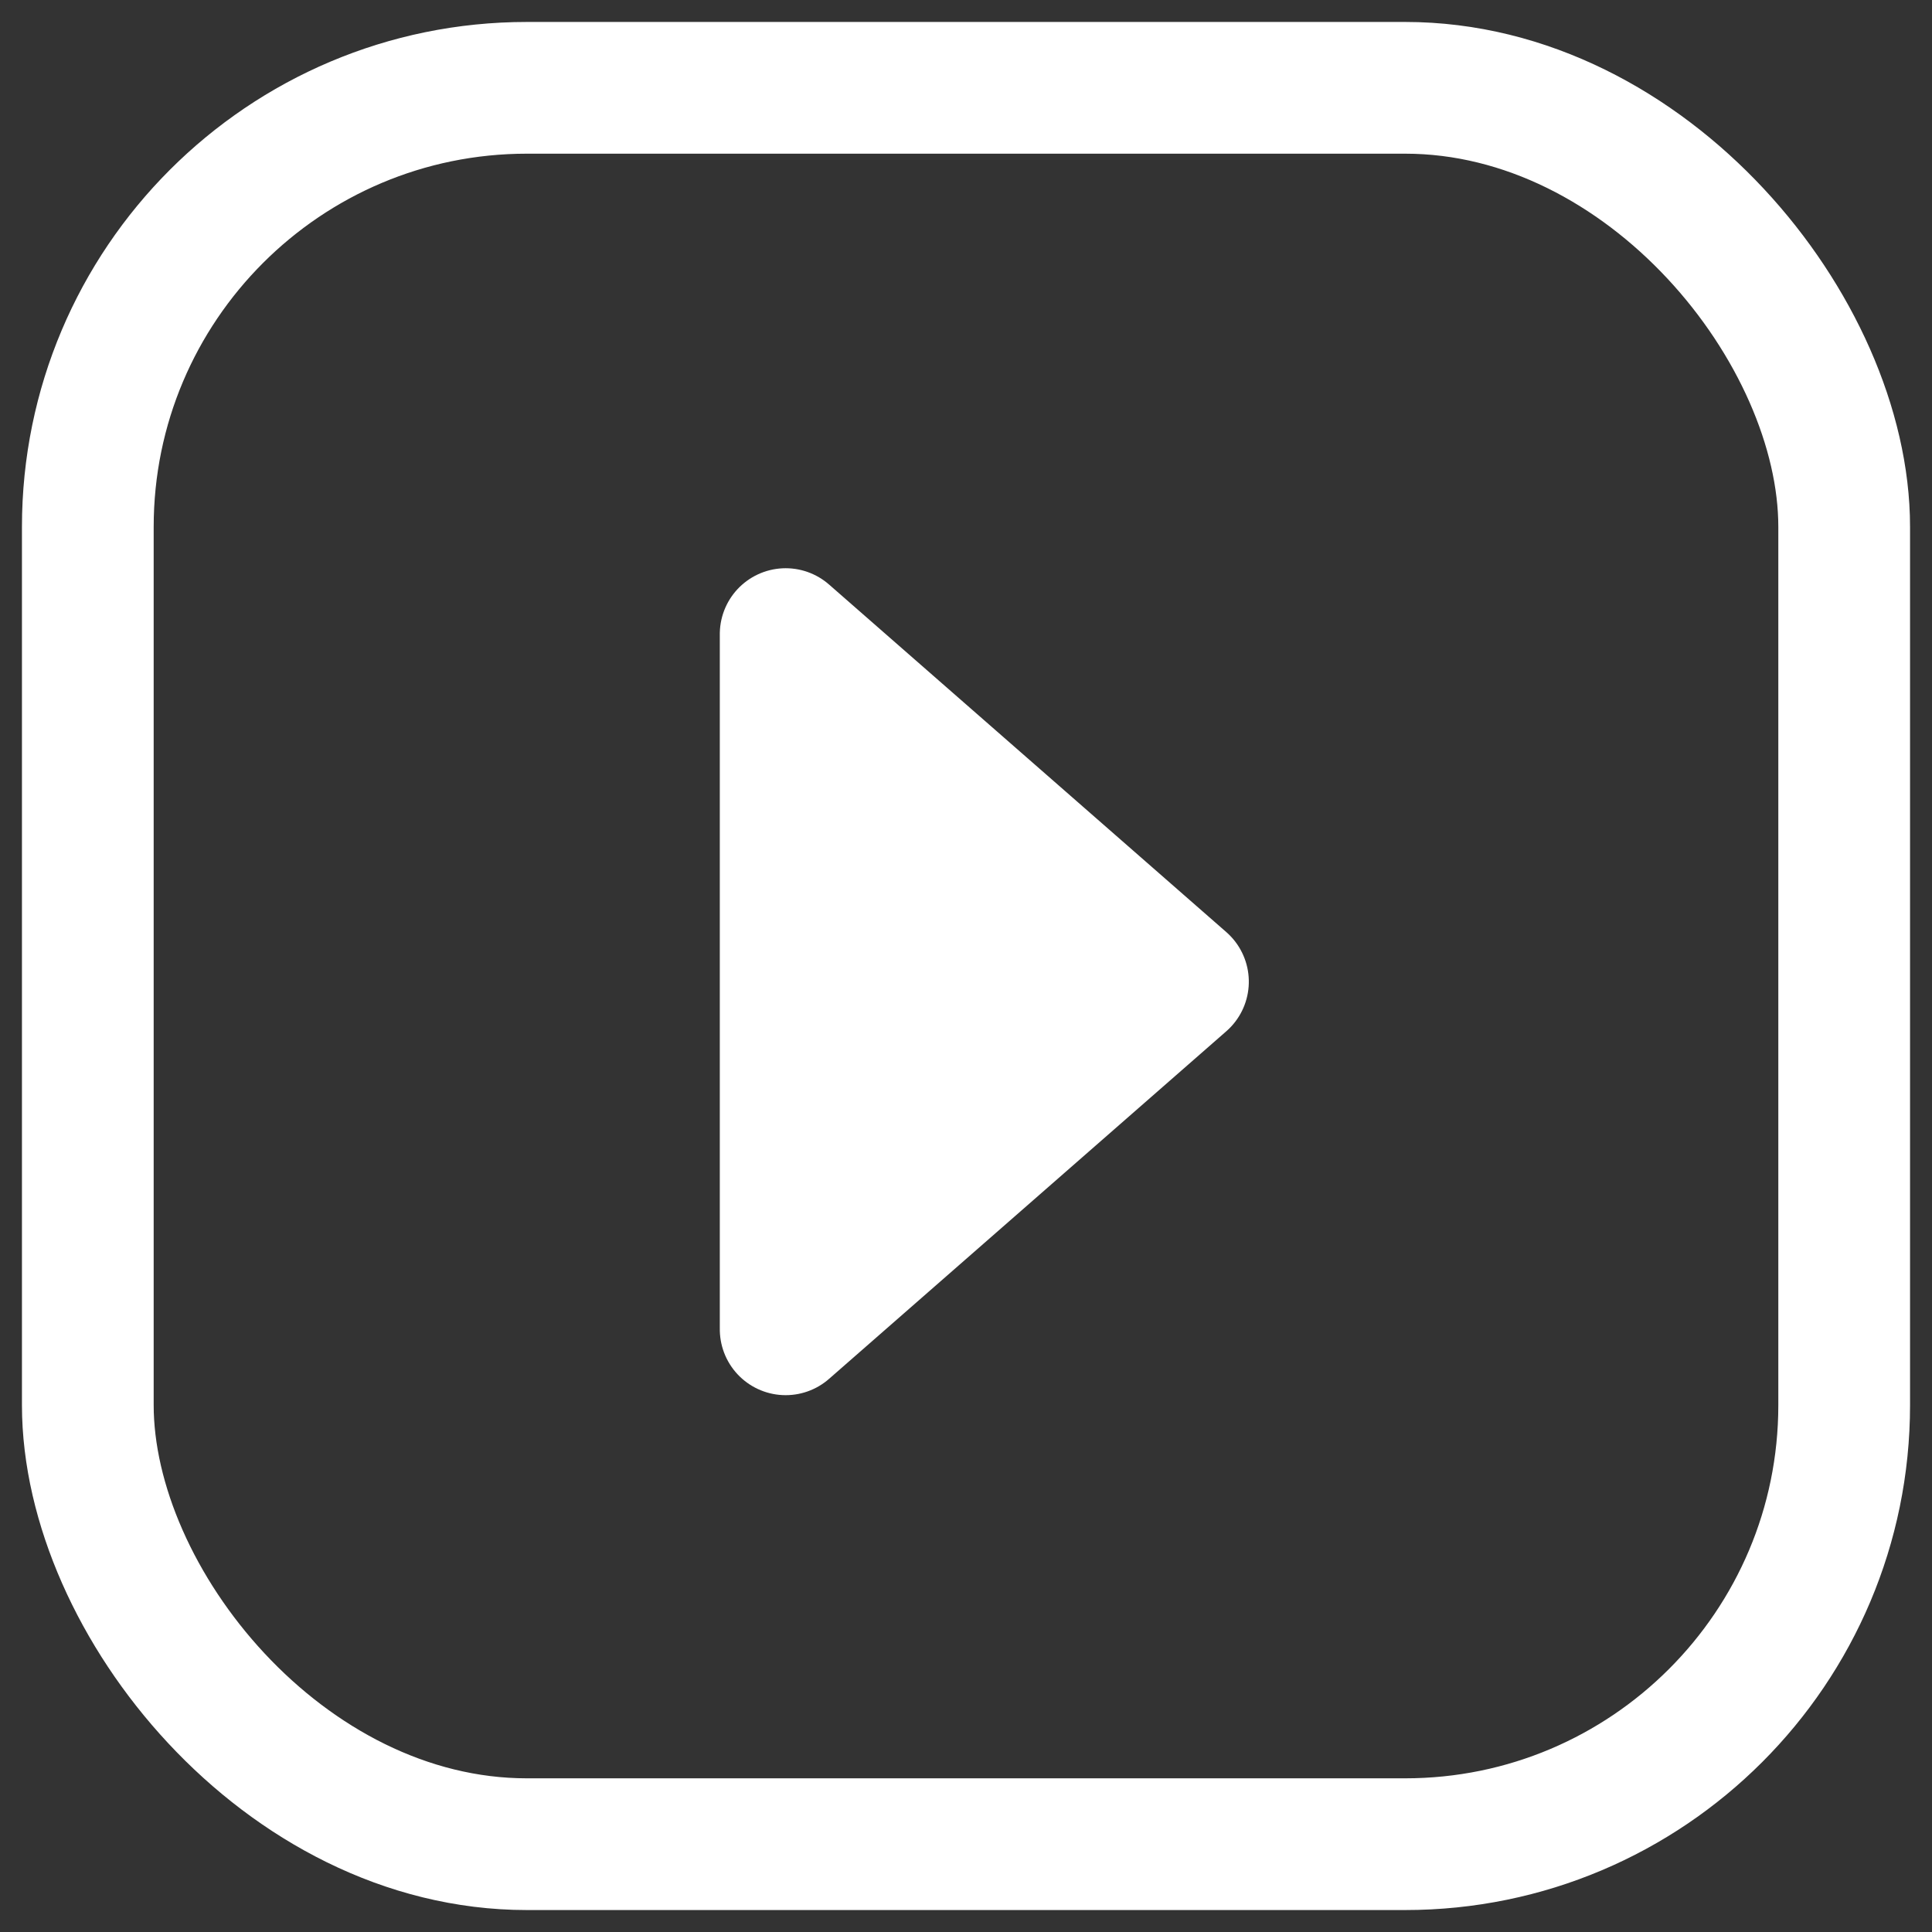
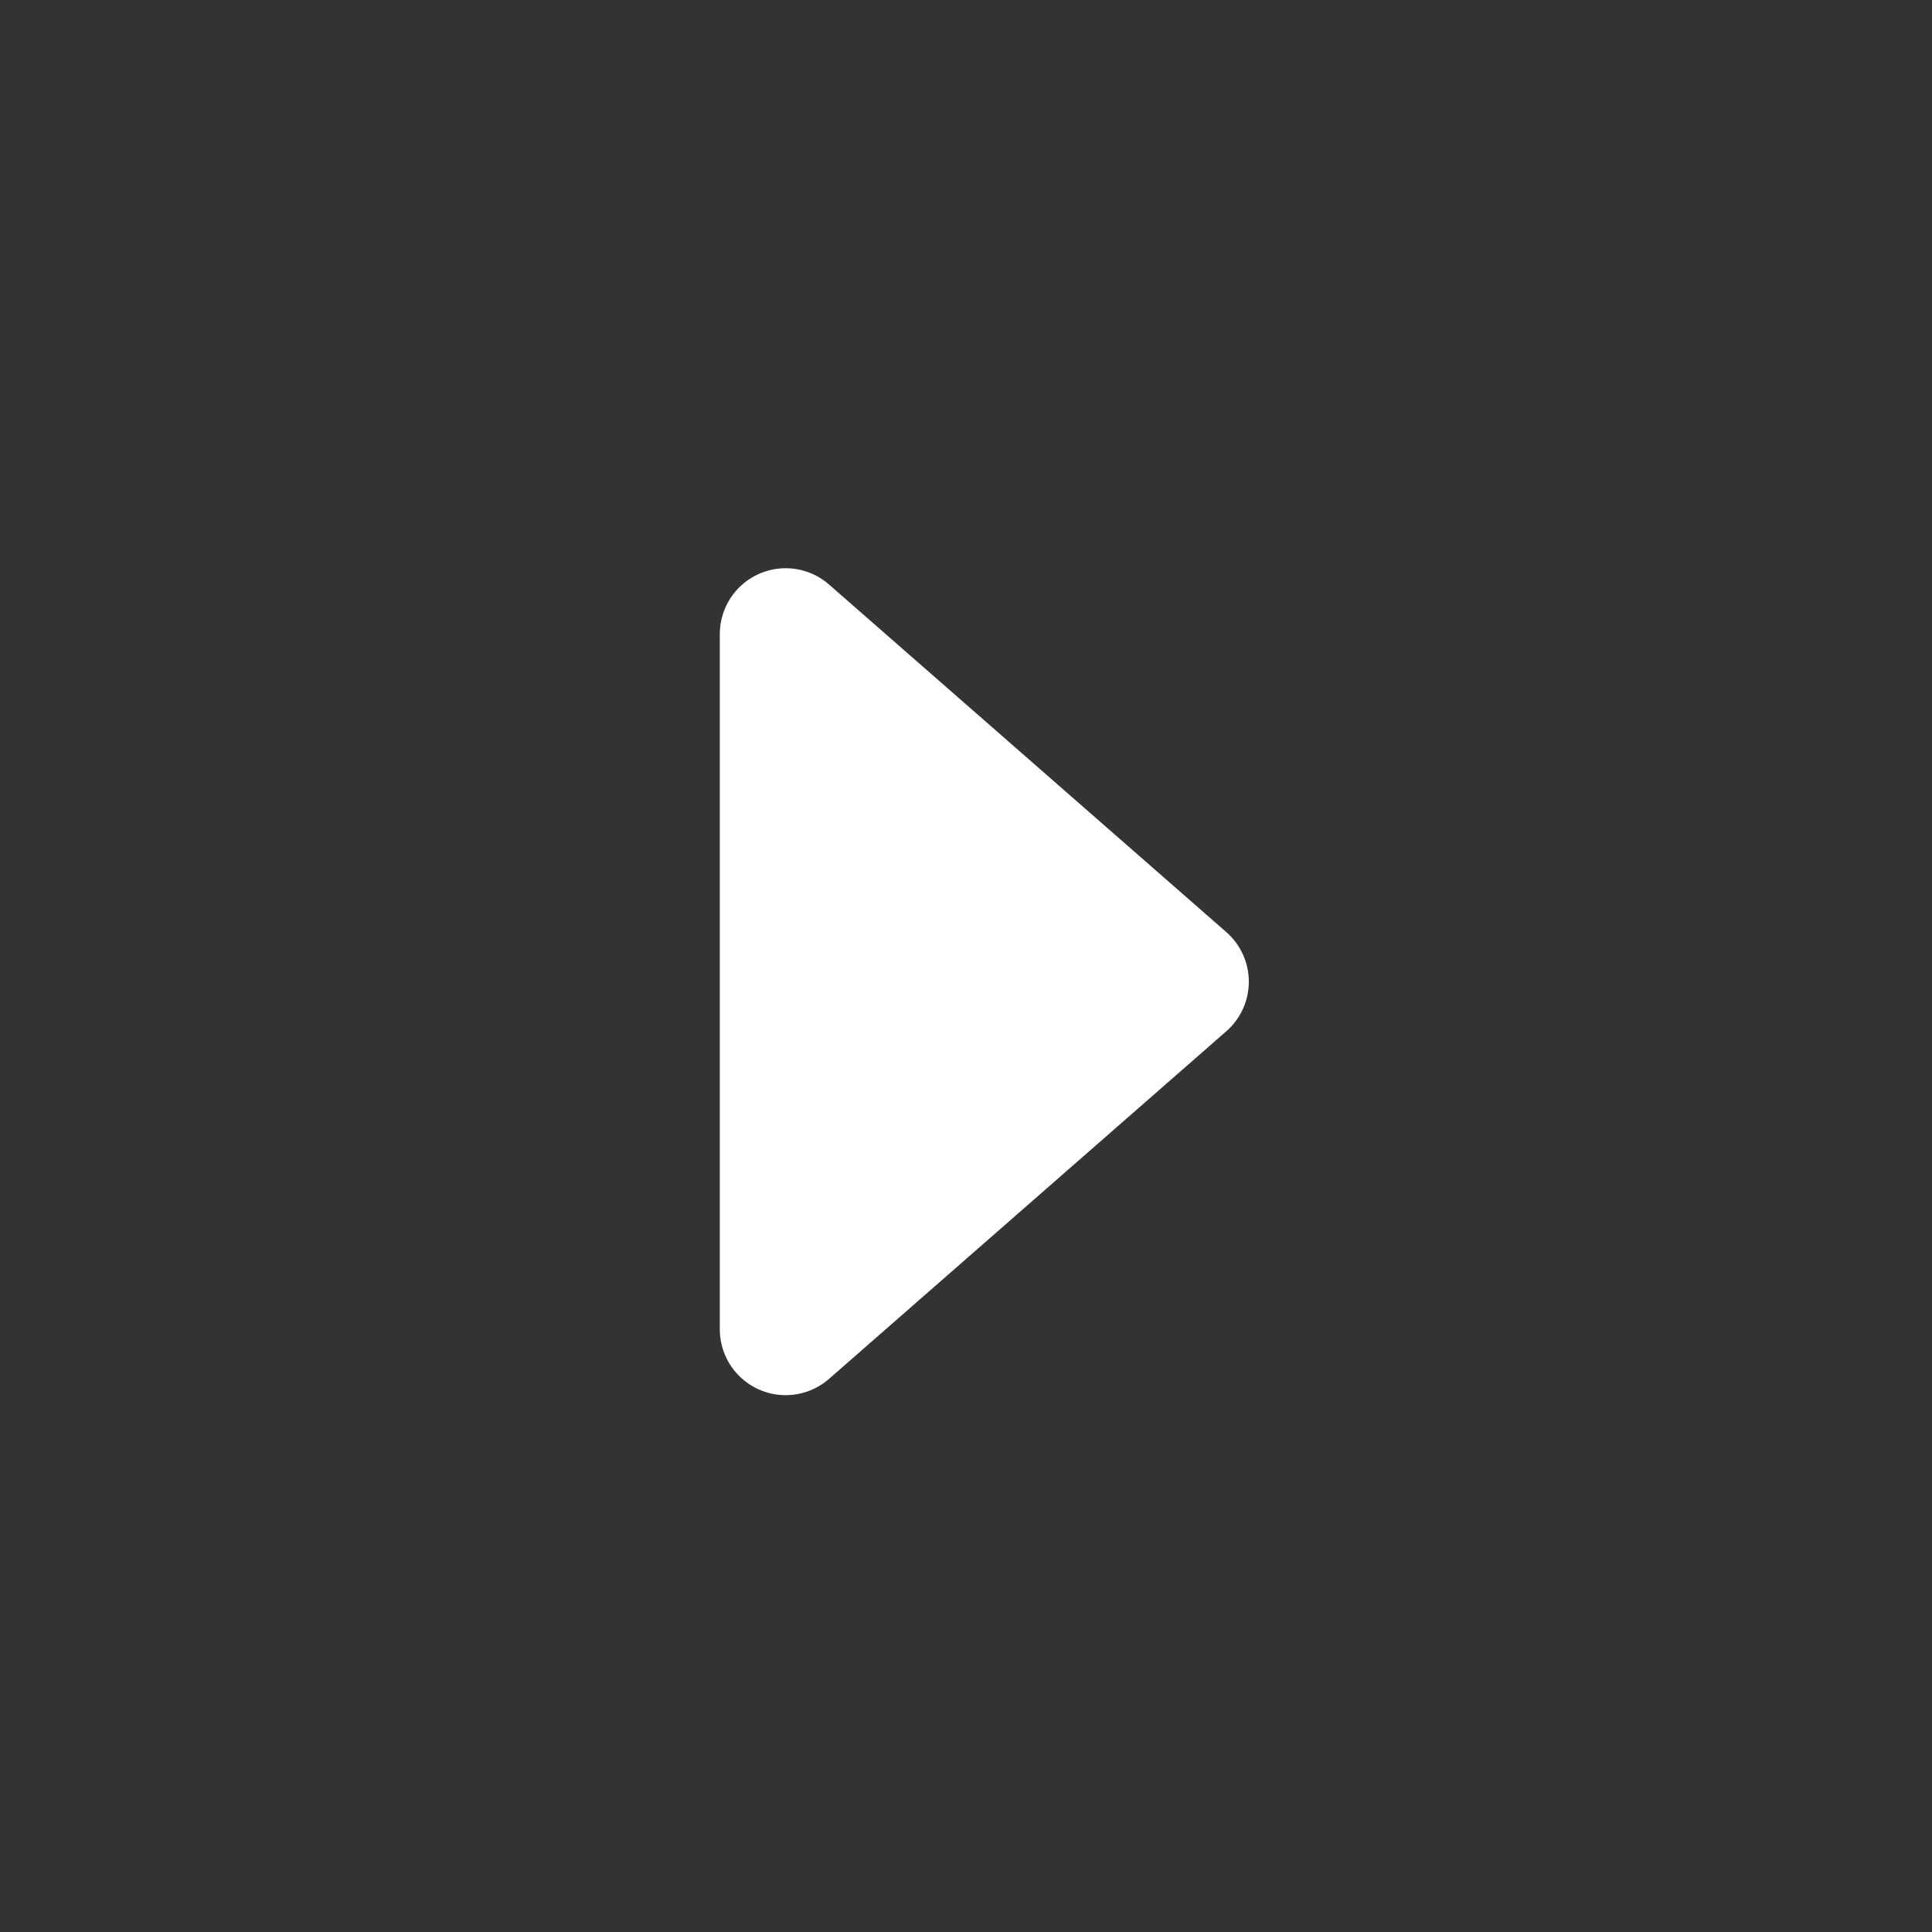
<svg xmlns="http://www.w3.org/2000/svg" width="44px" height="44px" viewBox="0 0 44 44" version="1.1">
  <rect x="0" y="0" width="44" height="44" fill="#333333" stroke="none" />
  <title>Filtrar button Copy 2</title>
  <g id="Pages" stroke="none" stroke-width="1" fill="none" fill-rule="evenodd">
    <g id="Ficha-Espectáculo" transform="translate(-125, -984)" stroke="#FFFFFF" stroke-width="3">
      <g id="Filtrar-button-Copy-2" transform="translate(127, 986)">
-         <rect id="Rectangle" fill-opacity="0" fill="#000000" x="0" y="0" width="40" height="40" rx="10" />
        <polygon id="Path-Copy-2" fill="#FFFFFF" stroke-linecap="round" stroke-linejoin="round" transform="translate(20.417, 20.357) rotate(-90) translate(-20.417, -20.357)" points="12.5 15.833 20.417 24.881 28.333 15.833" />
      </g>
    </g>
  </g>
</svg>